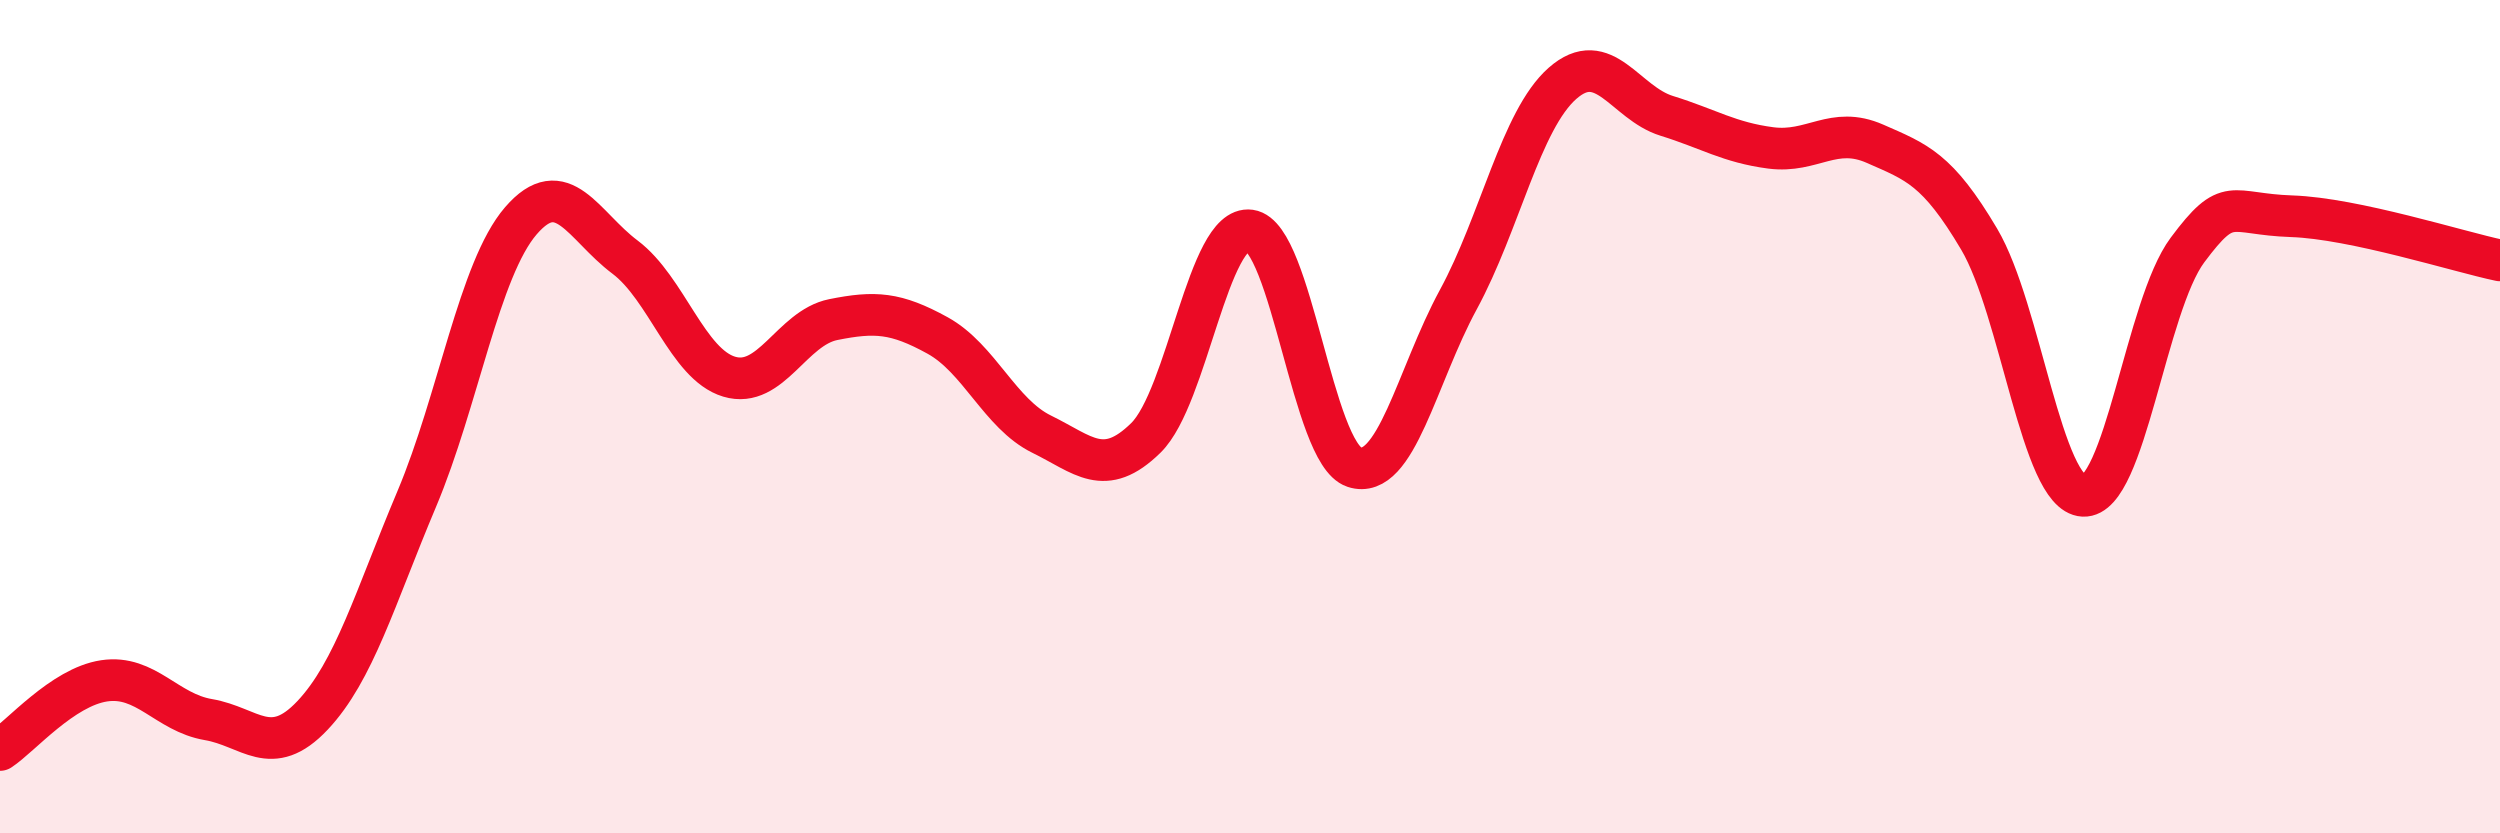
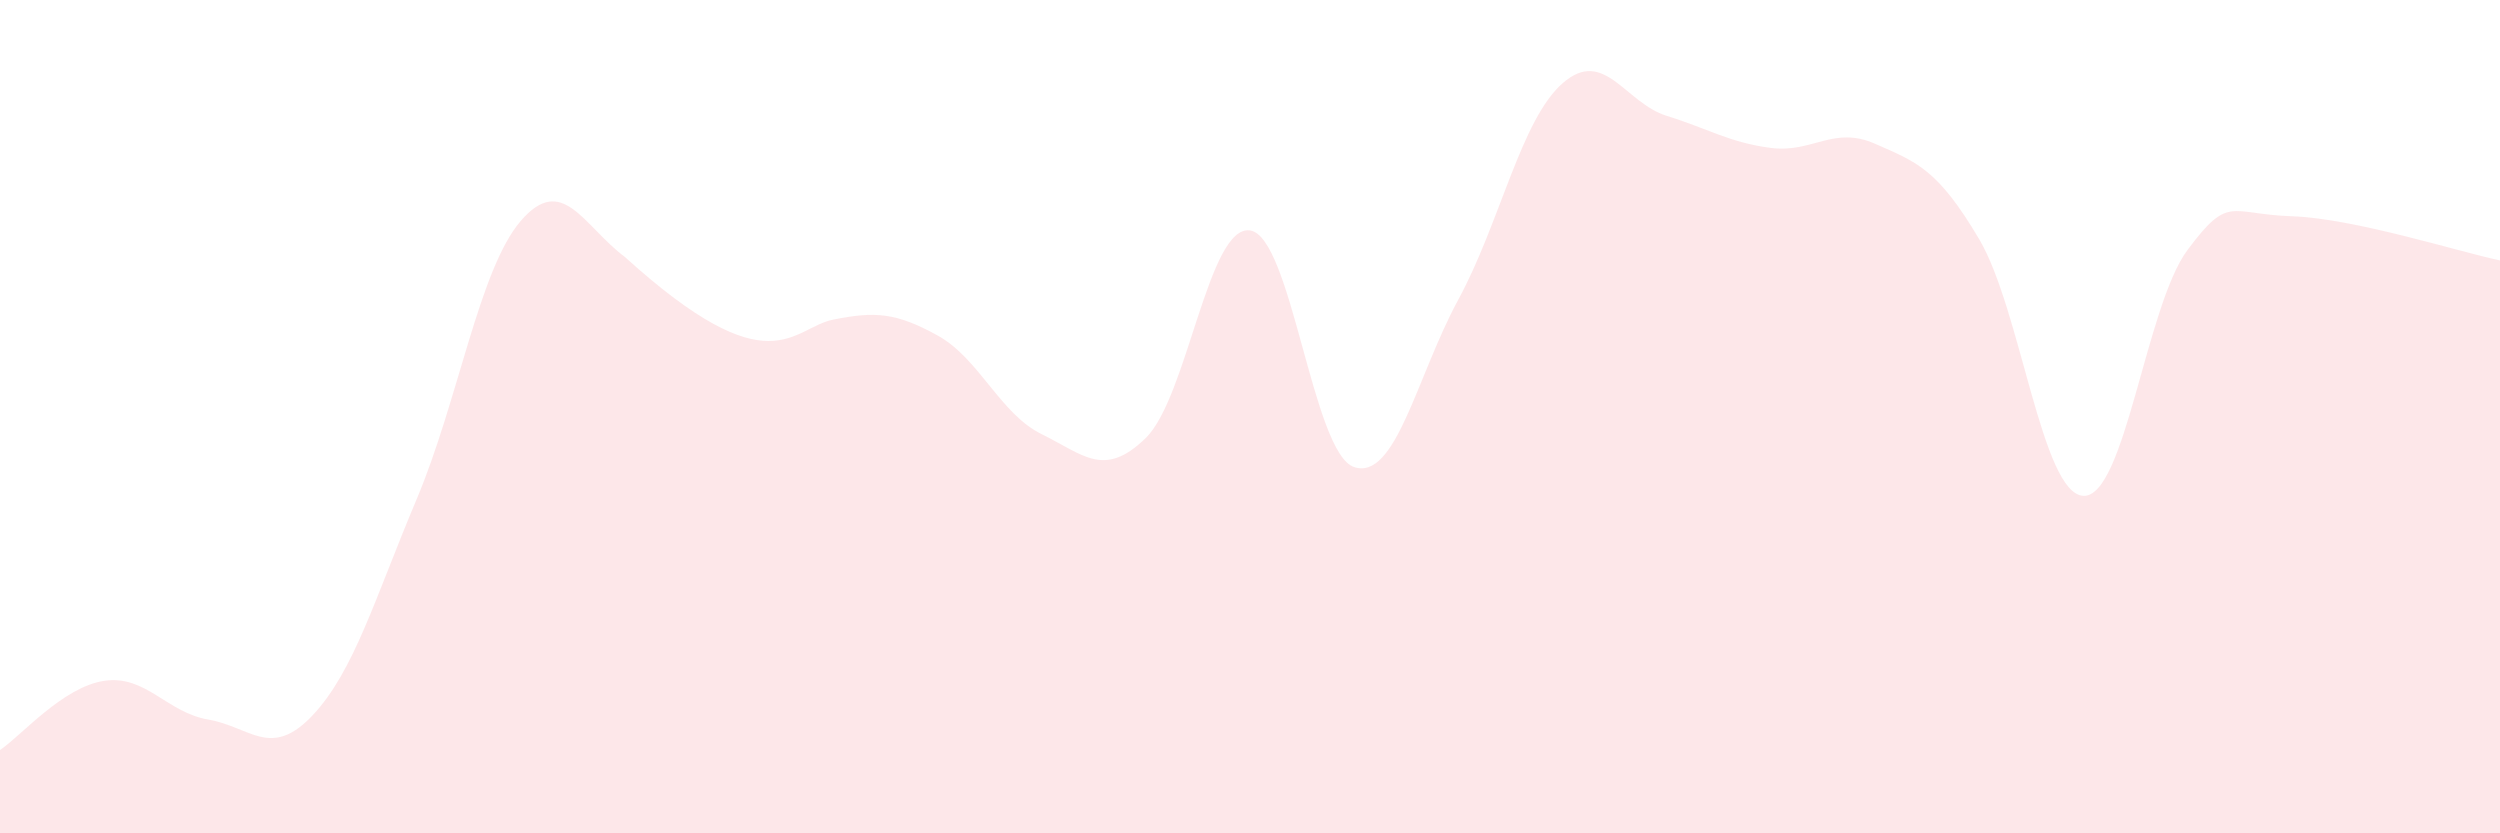
<svg xmlns="http://www.w3.org/2000/svg" width="60" height="20" viewBox="0 0 60 20">
-   <path d="M 0,18 C 0.5,17.67 1.5,16.49 2.5,16.34 C 3.5,16.19 4,17.1 5,17.27 C 6,17.44 6.5,18.23 7.5,17.17 C 8.5,16.11 9,14.35 10,11.98 C 11,9.61 11.5,6.46 12.5,5.3 C 13.5,4.14 14,5.42 15,6.17 C 16,6.92 16.5,8.74 17.5,9.04 C 18.5,9.34 19,7.87 20,7.67 C 21,7.47 21.5,7.5 22.5,8.05 C 23.5,8.6 24,9.93 25,10.42 C 26,10.91 26.5,11.49 27.5,10.51 C 28.5,9.53 29,5.39 30,5.53 C 31,5.67 31.5,10.88 32.5,11.21 C 33.5,11.54 34,9.03 35,7.19 C 36,5.35 36.5,2.88 37.5,2 C 38.5,1.12 39,2.47 40,2.78 C 41,3.09 41.5,3.42 42.5,3.55 C 43.5,3.68 44,3.01 45,3.45 C 46,3.89 46.5,4.05 47.5,5.74 C 48.5,7.43 49,11.85 50,11.9 C 51,11.95 51.5,7.34 52.5,6 C 53.5,4.66 53.5,5.14 55,5.19 C 56.5,5.24 59,6.04 60,6.25L60 20L0 20Z" fill="#EB0A25" opacity="0.1" stroke-linecap="round" stroke-linejoin="round" />
-   <path d="M 0,18 C 0.5,17.67 1.5,16.49 2.5,16.34 C 3.5,16.19 4,17.1 5,17.27 C 6,17.44 6.5,18.23 7.5,17.17 C 8.5,16.11 9,14.35 10,11.98 C 11,9.61 11.5,6.46 12.5,5.3 C 13.5,4.14 14,5.42 15,6.17 C 16,6.92 16.5,8.74 17.5,9.04 C 18.5,9.34 19,7.87 20,7.67 C 21,7.47 21.5,7.5 22.5,8.05 C 23.5,8.6 24,9.93 25,10.42 C 26,10.91 26.5,11.49 27.5,10.51 C 28.5,9.53 29,5.39 30,5.53 C 31,5.67 31.5,10.88 32.5,11.21 C 33.5,11.54 34,9.03 35,7.19 C 36,5.35 36.5,2.88 37.5,2 C 38.5,1.12 39,2.47 40,2.78 C 41,3.09 41.5,3.42 42.5,3.55 C 43.5,3.68 44,3.01 45,3.45 C 46,3.89 46.5,4.05 47.5,5.74 C 48.5,7.43 49,11.85 50,11.9 C 51,11.95 51.5,7.34 52.5,6 C 53.5,4.66 53.5,5.14 55,5.19 C 56.5,5.24 59,6.04 60,6.25" stroke="#EB0A25" stroke-width="1" fill="none" stroke-linecap="round" stroke-linejoin="round" />
+   <path d="M 0,18 C 0.5,17.67 1.5,16.49 2.5,16.34 C 3.5,16.19 4,17.1 5,17.27 C 6,17.44 6.5,18.23 7.5,17.17 C 8.5,16.11 9,14.35 10,11.98 C 11,9.61 11.5,6.46 12.5,5.3 C 13.5,4.14 14,5.42 15,6.17 C 18.5,9.34 19,7.87 20,7.67 C 21,7.47 21.5,7.5 22.5,8.05 C 23.5,8.6 24,9.93 25,10.42 C 26,10.91 26.5,11.49 27.5,10.51 C 28.5,9.53 29,5.39 30,5.53 C 31,5.67 31.5,10.88 32.5,11.21 C 33.5,11.54 34,9.03 35,7.19 C 36,5.35 36.5,2.88 37.5,2 C 38.5,1.12 39,2.47 40,2.78 C 41,3.09 41.5,3.42 42.5,3.55 C 43.5,3.68 44,3.01 45,3.45 C 46,3.89 46.5,4.05 47.5,5.74 C 48.5,7.43 49,11.85 50,11.9 C 51,11.95 51.5,7.34 52.5,6 C 53.5,4.66 53.5,5.14 55,5.19 C 56.5,5.24 59,6.04 60,6.25L60 20L0 20Z" fill="#EB0A25" opacity="0.1" stroke-linecap="round" stroke-linejoin="round" />
</svg>